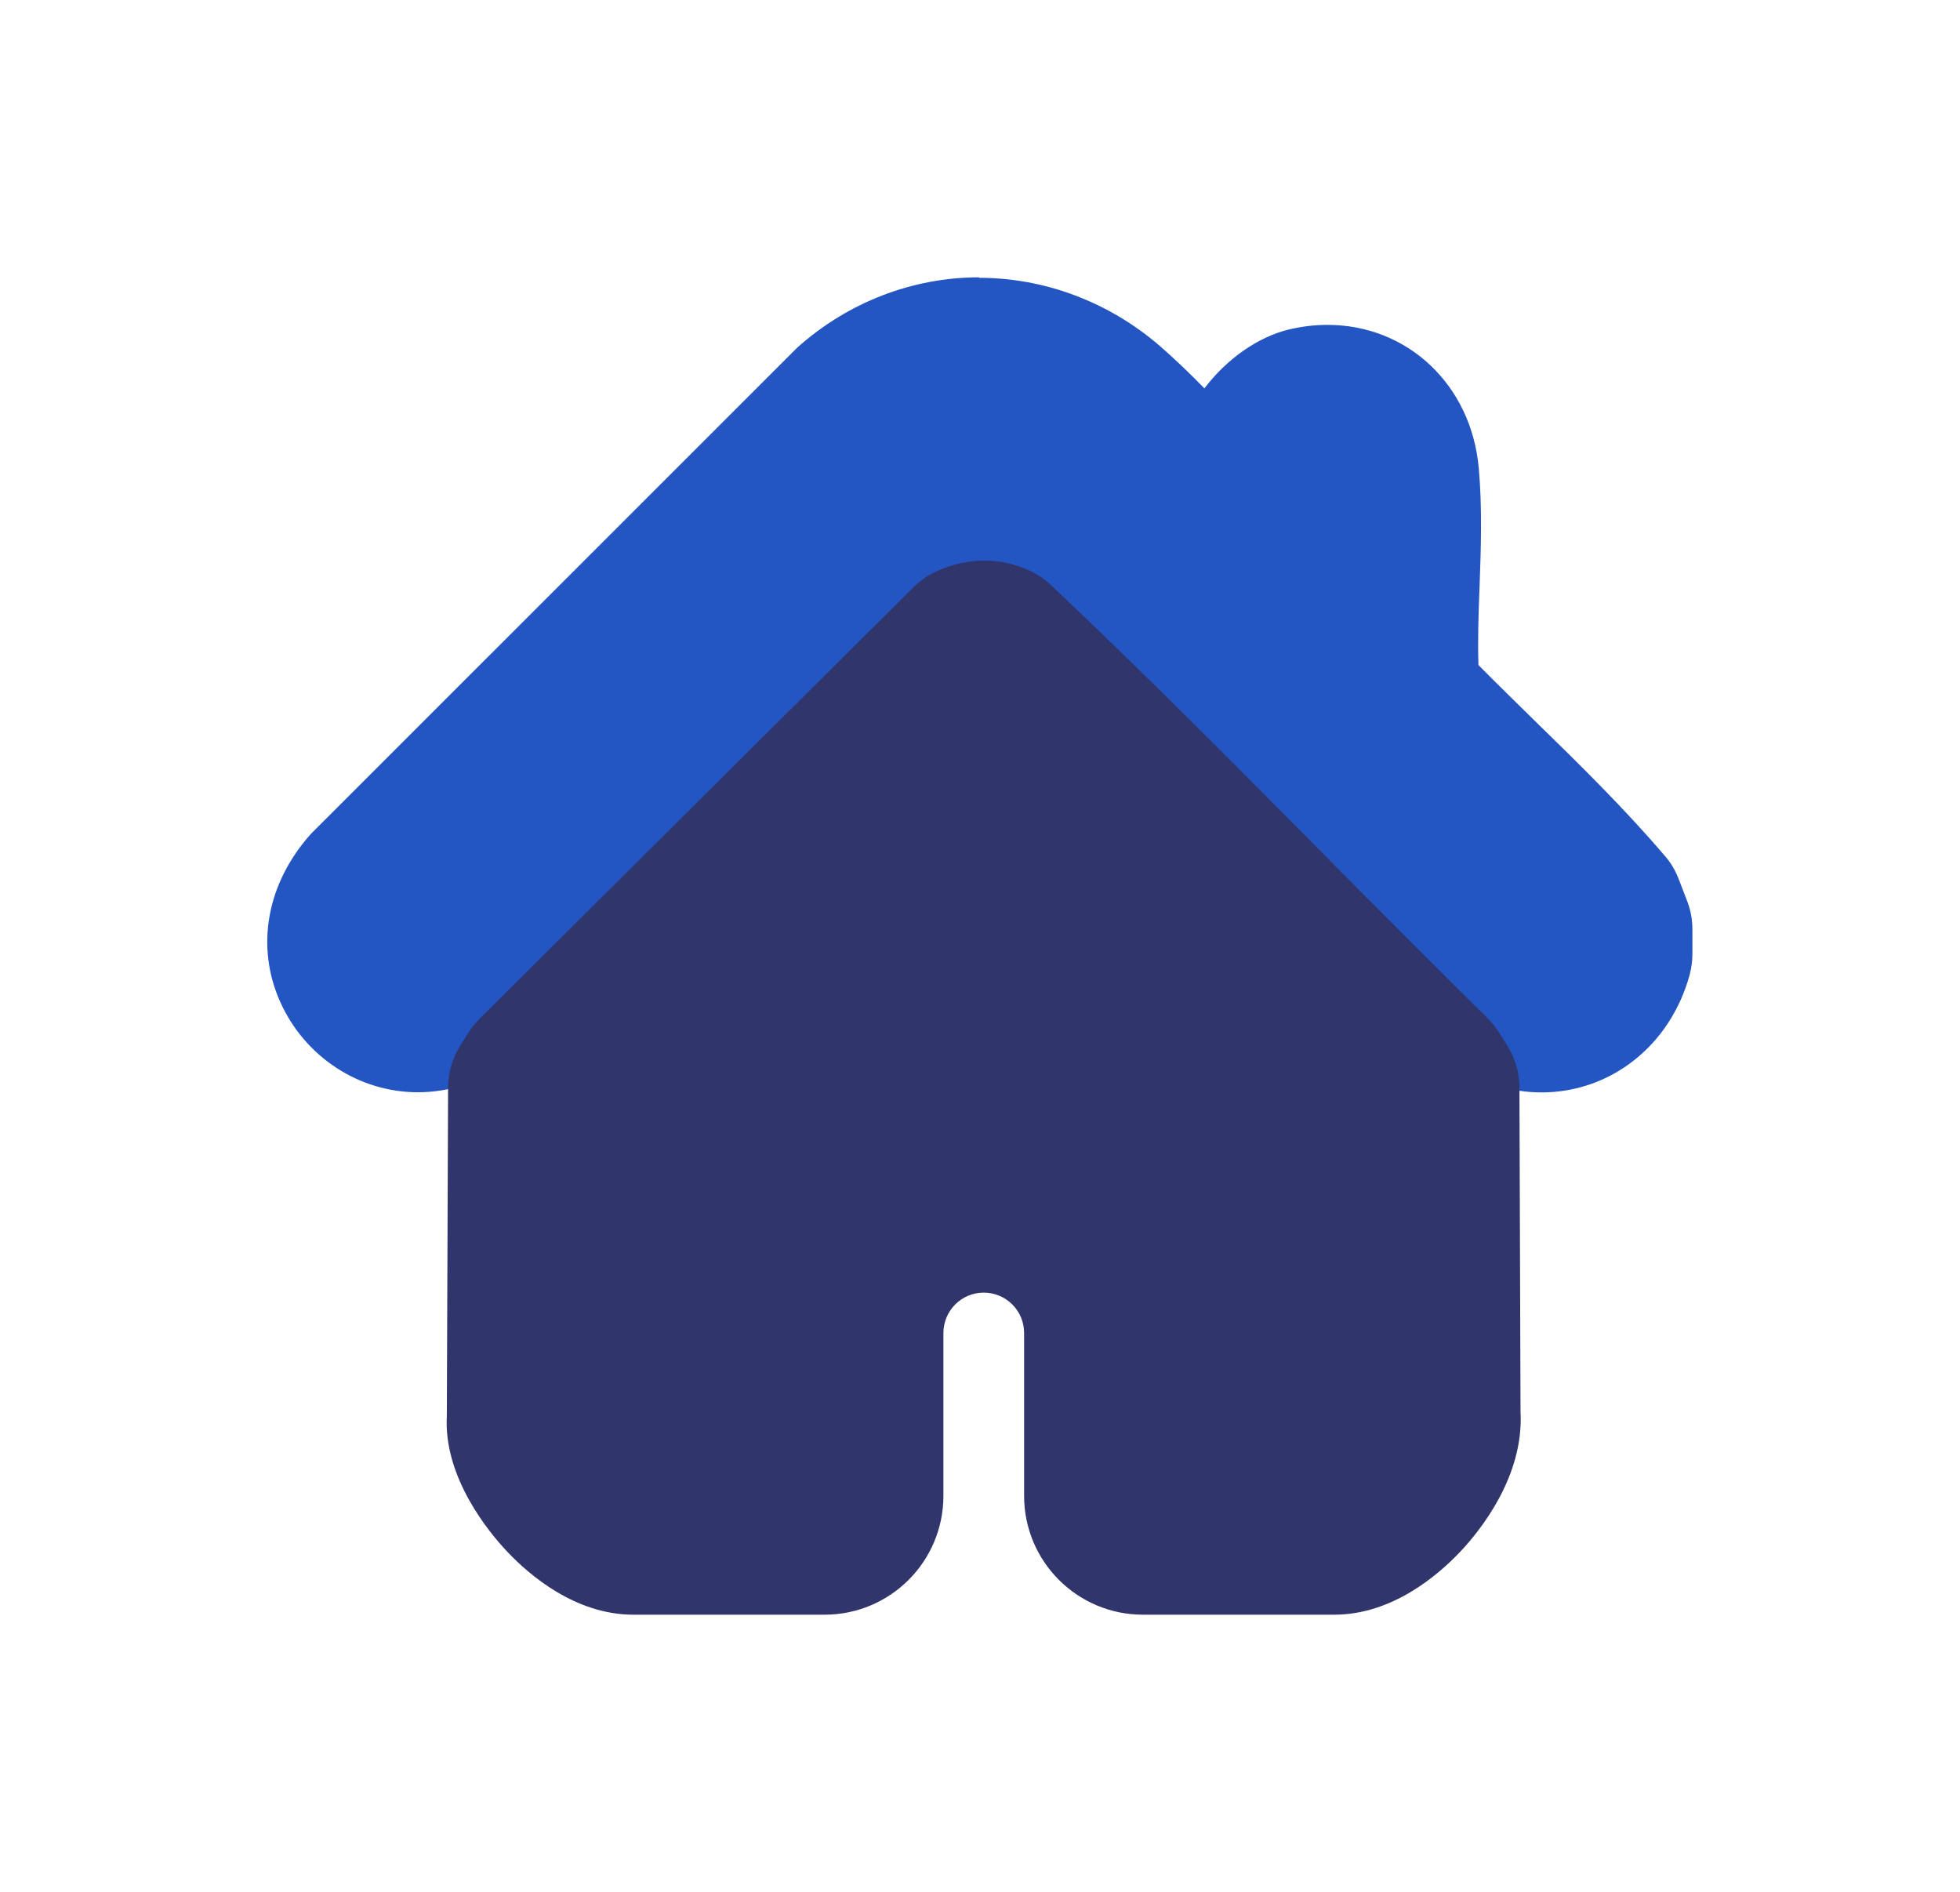
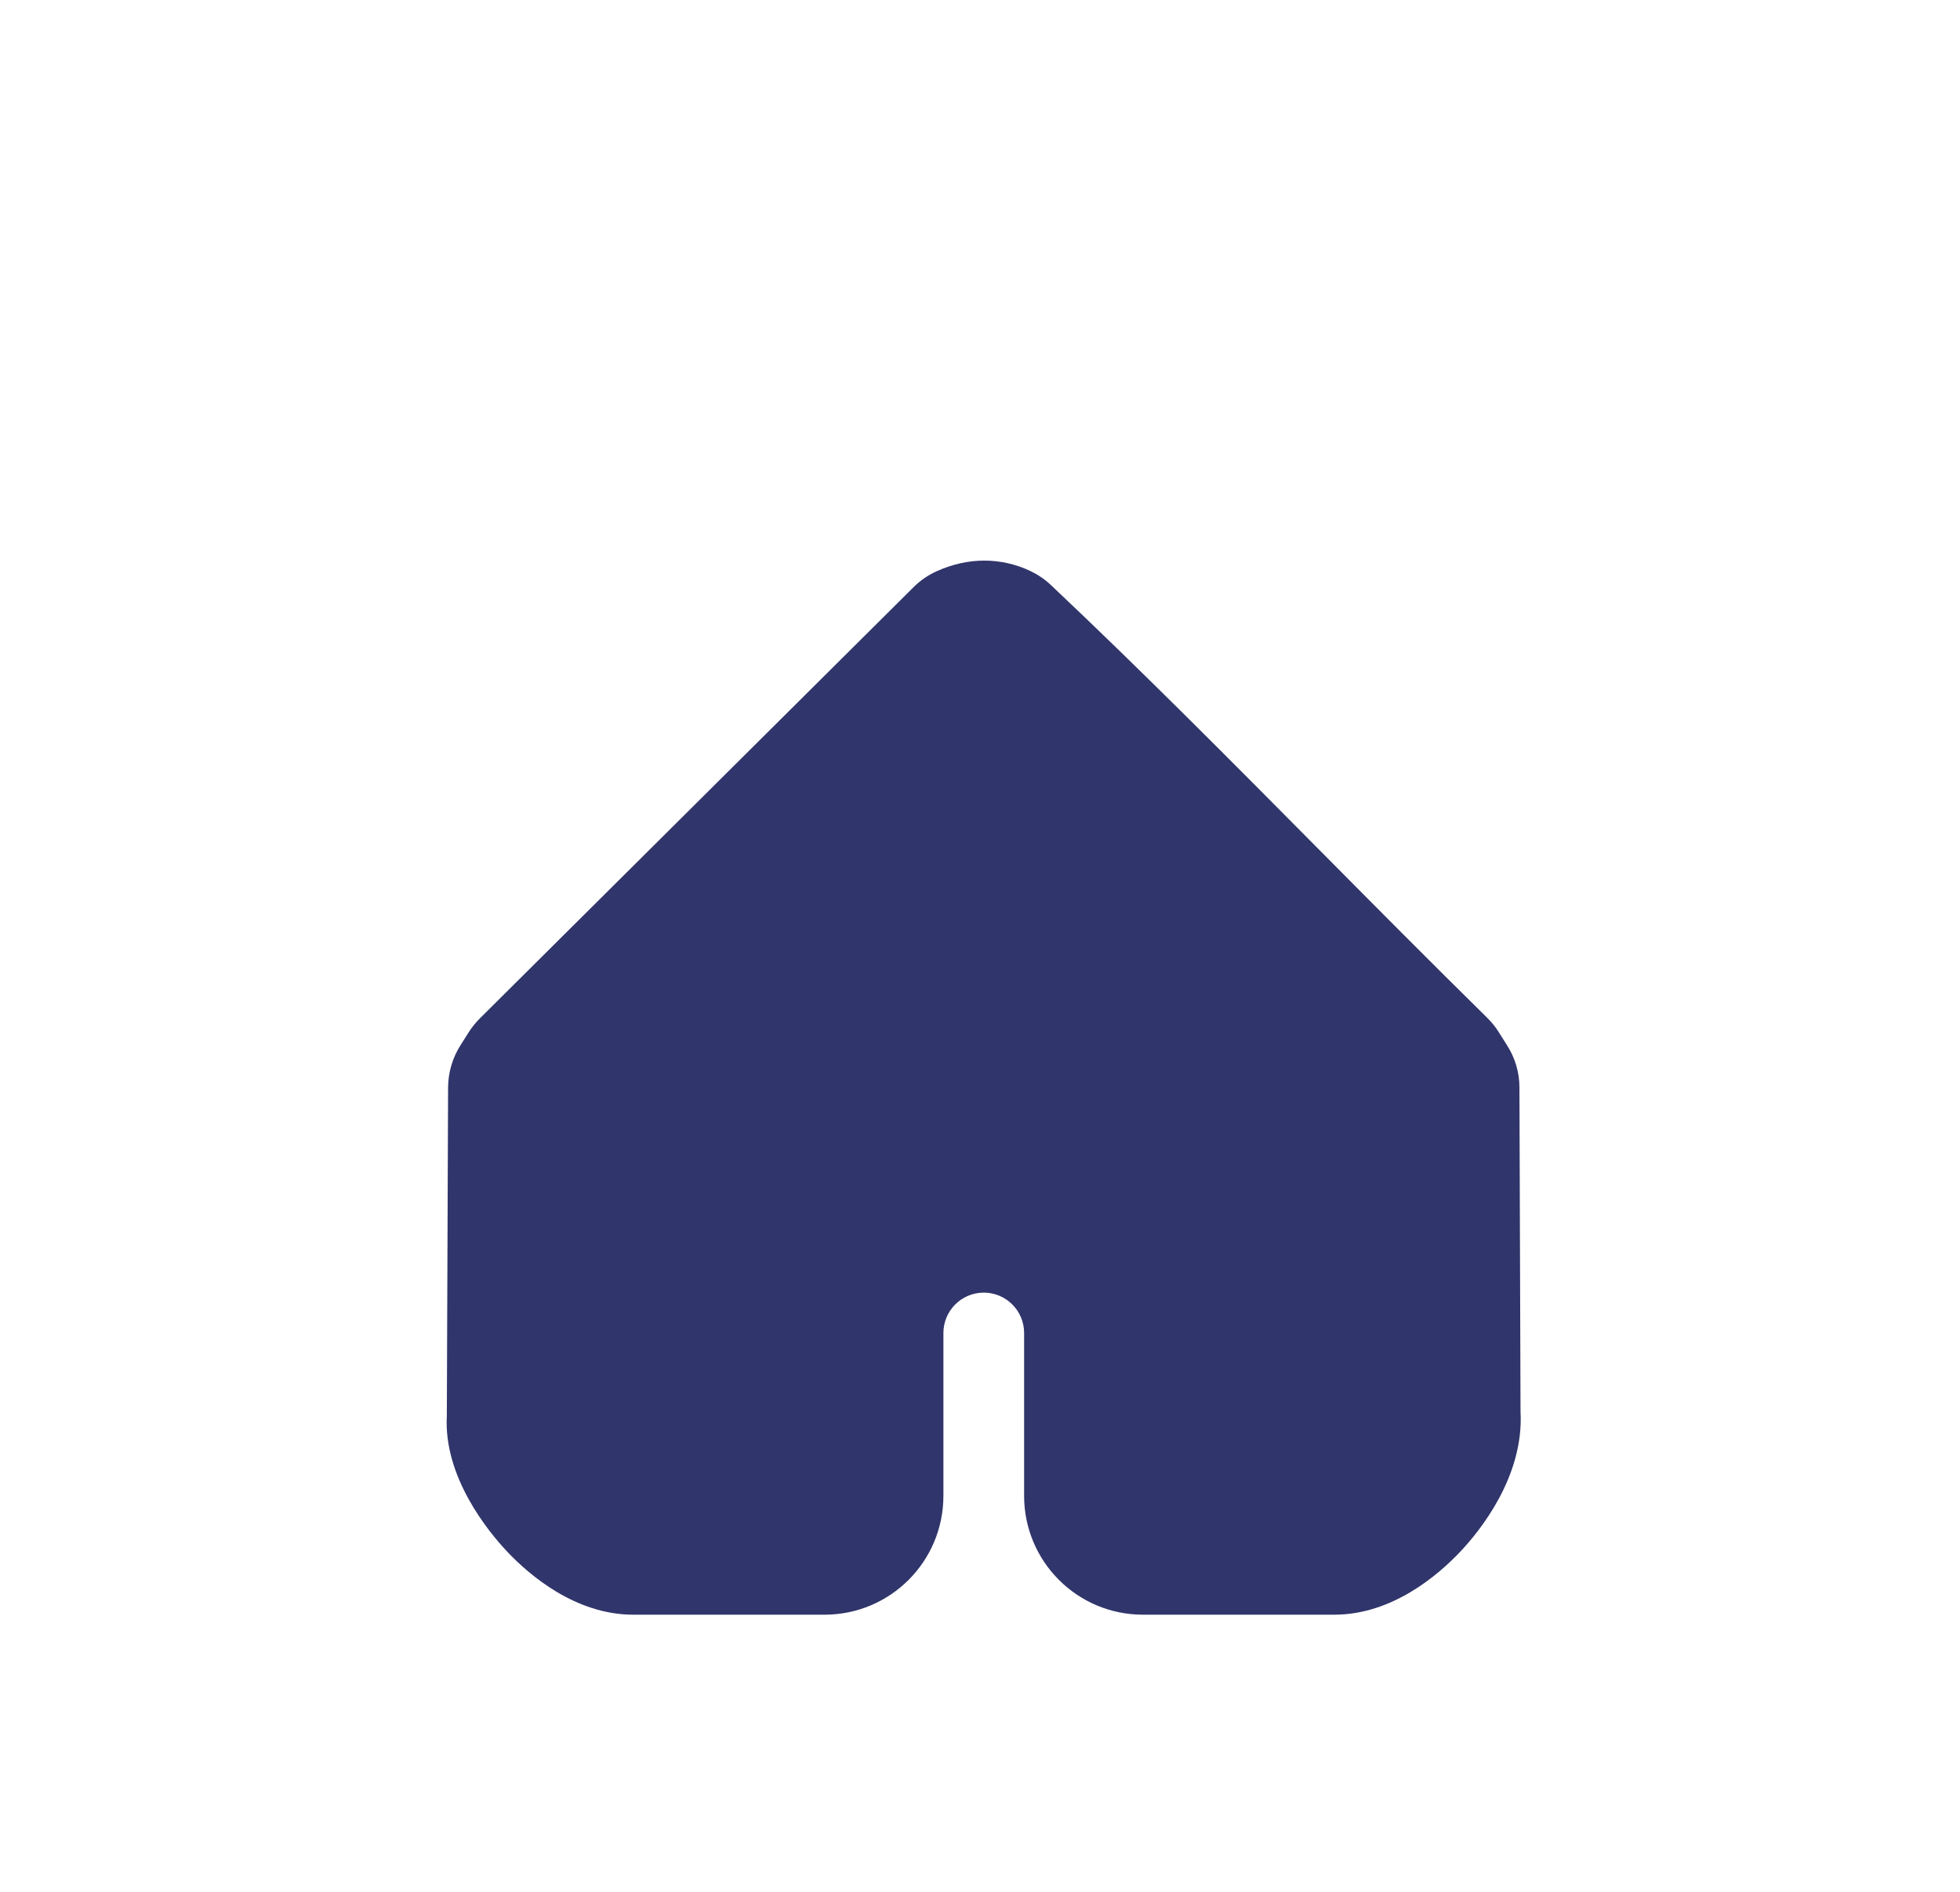
<svg xmlns="http://www.w3.org/2000/svg" id="Layer_2" data-name="Layer 2" viewBox="0 0 125.32 120.96">
  <defs>
    <style>
      .cls-1 {
        fill: #30356b;
      }

      .cls-2 {
        fill: #2356c2;
      }
    </style>
  </defs>
-   <path class="cls-2" d="M62.61,17.73c-4.27,0-8.4,1.6-11.63,4.49l-31.09,31.08c-2.87,3.2-3.55,7.24-1.97,10.76,1.57,3.5,5.02,5.77,8.8,5.77,2.02,0,4.02-.65,5.78-1.88.24-.17.47-.36.67-.56l29.47-29.48,29.56,29.55c.23.23.48.44.75.62,1.71,1.15,3.65,1.76,5.61,1.76,4.45,0,8.26-3.03,9.48-7.54.11-.43.17-.87.17-1.31v-1.58c0-.61-.11-1.22-.33-1.79l-.55-1.43c-.21-.54-.5-1.04-.88-1.47-2.63-3.08-5.51-5.9-8.3-8.62-1.21-1.19-2.43-2.38-3.62-3.58-.05-1.57,0-3.24.07-4.98.09-2.48.18-5.05-.05-7.61-.47-5.31-4.54-9.16-9.67-9.16-.83,0-1.66.1-2.49.3-1.92.46-3.96,1.87-5.38,3.76-.91-.93-1.86-1.85-2.86-2.72-3.26-2.81-7.36-4.35-11.56-4.35h0Z" />
  <path class="cls-1" d="M62.93,35.84h0c-1.01,0-2.04.23-3.04.68-.55.25-1.05.59-1.48,1.02l-27.72,27.56c-.26.26-.5.55-.7.86l-.55.87c-.51.8-.78,1.73-.79,2.68l-.08,21c-.22,3.9,2.63,7.39,3.87,8.7,1.42,1.5,4.36,4.02,8.05,4.02h12.23c4.2,0,7.6-3.4,7.6-7.6v-10.41c0-1.42,1.15-2.58,2.58-2.58h0c1.42,0,2.58,1.15,2.58,2.58v10.41c0,4.2,3.4,7.6,7.6,7.6h12.23c3.7,0,6.63-2.52,8.05-4.02,1.24-1.31,4.09-4.8,3.86-8.96l-.07-20.74c0-.95-.28-1.88-.79-2.68l-.55-.87c-.2-.32-.45-.62-.72-.89-3.6-3.54-7.17-7.14-10.73-10.73-5.56-5.61-11.32-11.42-17.17-16.94-.39-.37-.84-.67-1.32-.9-.94-.44-1.93-.66-2.95-.66h0Z" />
</svg>